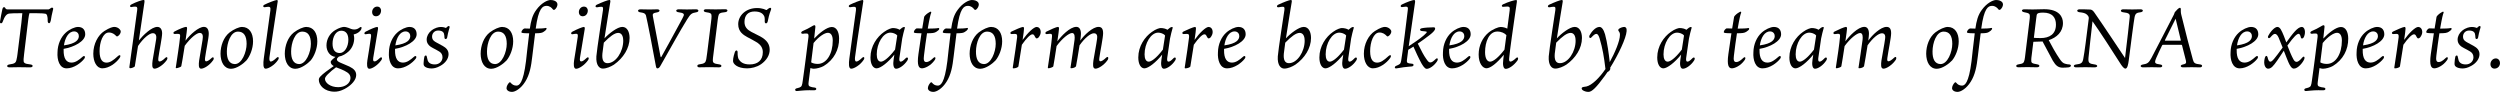
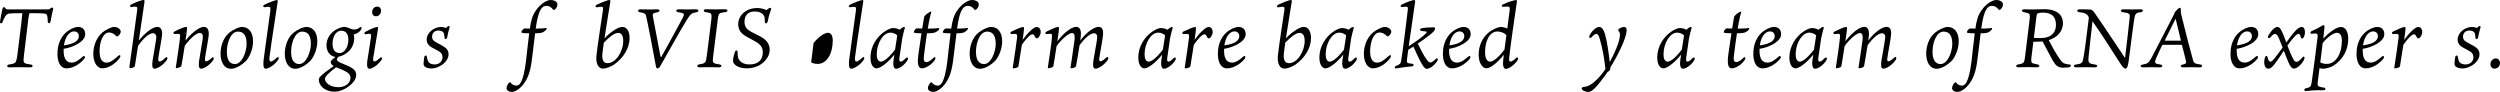
<svg xmlns="http://www.w3.org/2000/svg" id="_レイヤー_2" viewBox="0 0 776.82 28.55">
  <g id="_レイヤー_7">
    <g>
      <path d="M14.93,2.94c.31,0,.62-.26,.94-.47,.26-.23,.81-.1,.62,.47-.36,1.35-.6,2.73-.7,3.41-.08,.34-.21,.86-.55,.86-.21,0-.44-.26-.42-.73,.03-1.38-.23-2.13-.7-2.21-.44-.08-.96-.16-2.6-.16h-2.37c-.1,.29-.26,1.09-.36,1.92l-1.3,10.79c-.1,.75-.13,1.14-.16,1.59-.05,1.07,.08,1.4,2.11,1.61,.99,.1,.91,.91-.05,.91-1.53,0-2-.05-3.54-.05-1.27,0-1.9,.05-2.89,.05s-.96-.78-.03-.91c1.59-.23,2-.44,2.21-1.51,.13-.49,.23-1.17,.29-1.66l1.22-9.8c.16-1.46,.29-2.63,.29-2.94h-1.09c-1.35,0-2.26,.03-2.91,.1-.86,.08-1.46,.73-2.16,2.68-.21,.49-.86,.49-.78-.13,.08-.73,.65-3.51,.73-3.85,.1-.39,.23-.68,.52-.68,.18,0,.34,.1,.44,.36,.18,.29,.47,.34,.7,.34H14.93Z" />
      <path d="M19.77,15.5c-.05,2.73,.86,3.95,2.44,3.95,1.27,0,2.31-.81,3.46-1.82,.6-.55,.99,.03,.49,.65-.94,1.22-3.2,2.96-5.46,2.96s-2.99-2.68-2.83-4.99c.03-2.52,1.09-4.76,2.52-6.06,1.14-1.07,2.83-1.82,3.85-1.82,1.59,0,2.24,1.01,2.24,2.29,0,2.16-3.46,3.98-6.71,4.52v.31Zm.1-1.4c3.87-.55,4.6-1.82,4.63-2.86,.03-.65-.42-1.48-1.46-1.48-1.77,0-2.86,2.08-3.17,4.34Z" />
      <path d="M37.16,9.07c.29,.29,.36,.49,.36,.75,0,.49-.42,1.12-.86,1.38-.23,.16-.42,.16-.57-.03-.55-.57-1.22-1.07-2.26-1.07-1.82,0-2.89,2.94-2.89,5.8s1.07,3.56,2.16,3.56,2.08-.68,3.51-2c.78-.7,1.07-.1,.49,.65-1.01,1.4-3.17,3.12-5.3,3.12-1.77,0-2.81-2.05-2.81-4.52,0-3.07,1.48-5.8,3.41-7.05,1.69-1.09,2.68-1.3,3.12-1.3,.7,0,1.3,.34,1.64,.7Z" />
      <path d="M51.75,18.77c-1.12,1.53-2.86,2.57-3.72,2.57-.91,0-.75-1.38-.62-2.5,.21-1.4,.91-5.2,1.12-6.71,.13-.81,0-1.82-1.04-1.82s-2.94,1.51-4.6,3.98c-.52,3.33-.94,6.06-.99,6.29-.1,.31-1.07,.62-1.38,.62s-.34-.18-.31-.44c.23-1.72,2.29-16.35,2.42-17.63,.13-.86-.08-1.07-.65-1.07-.34,0-.78,.05-1.12,.13-.49,.08-.68-.47-.03-.81,1.38-.75,3.38-1.4,3.8-1.4,.36,0,.29,.47,.26,.68-.08,.68-.96,6.68-1.74,11.91,1.33-1.64,3.93-4.21,5.75-4.21,.99,0,1.48,.86,1.48,2,0,1.3-.88,5.49-1.17,7.62-.1,.86,.03,1.12,.36,1.12,.36,0,.86-.21,1.77-1.09,.62-.62,.94,.03,.42,.75Z" />
      <path d="M66.18,18.77c-1.09,1.56-2.81,2.57-3.69,2.57s-.75-1.38-.62-2.5c.21-1.4,.86-5.17,1.07-6.45,.21-1.27,.08-2.16-.91-2.16-.91,0-2.89,1.59-4.63,4-.47,2.94-.96,6.06-1.07,6.34-.1,.29-1.27,.62-1.53,.62-.13,0-.21-.05-.18-.18,.34-2.31,1.2-7.8,1.33-9.52,.08-.81-.05-.96-.62-.96-.44-.03-.81,.03-.99,.03-.52,0-.68-.47-.03-.81,1.35-.73,3.04-1.4,3.51-1.4,.29,0,.31,.29,.31,.49,0,.31-.21,1.9-.49,3.8,1.43-1.92,4.06-4.29,5.72-4.29,1.01,0,1.51,.81,1.51,2.16,0,1.27-.86,5.28-1.14,7.41-.13,.86,.03,1.14,.34,1.14,.34,0,.94-.31,1.72-1.07,.52-.49,.88,.1,.42,.75Z" />
      <path d="M78.63,12.84c0,2.34-1.01,4.68-2.05,5.93-.88,.96-3.02,2.6-4.78,2.6-2.18,0-3.25-2.11-3.28-4.65,0-2.52,.96-5.17,2.81-6.63,1.35-1.04,2.96-1.72,3.87-1.72,2.24,0,3.43,1.87,3.43,4.47Zm-2,.78c0-2.47-.86-3.8-2.68-3.8-2.31,0-3.43,3.56-3.46,6.11-.03,2.42,.7,3.93,2.47,3.98,2.21,.03,3.67-3.77,3.67-6.29Z" />
      <path d="M84.01,3.2c.13-.86-.08-1.09-.62-1.09-.31,0-.75,.08-1.12,.13-.52,.05-.7-.47-.1-.78,.99-.52,3.43-1.46,3.87-1.46,.13,0,.29,.1,.26,.42-.1,.96-1.92,12.22-2.57,17.37-.1,.83,.03,1.33,.42,1.33,.36,0,.88-.29,1.85-1.2,.55-.49,.86,.1,.36,.75-1.04,1.56-2.94,2.68-3.82,2.68-.83,0-.78-1.64-.57-3.2,.6-4.76,1.95-13.86,2.05-14.95Z" />
      <path d="M98.6,12.84c0,2.34-1.01,4.68-2.05,5.93-.88,.96-3.02,2.6-4.78,2.6-2.18,0-3.25-2.11-3.28-4.65,0-2.52,.96-5.17,2.81-6.63,1.35-1.04,2.96-1.72,3.87-1.72,2.24,0,3.43,1.87,3.43,4.47Zm-2,.78c0-2.47-.86-3.8-2.68-3.8-2.31,0-3.43,3.56-3.46,6.11-.03,2.42,.7,3.93,2.47,3.98,2.21,.03,3.67-3.77,3.67-6.29Z" />
      <path d="M112.27,9.05c-.16,.42-.73,1.01-1.43,1.33-.36,.18-.7,.26-.94,.31,.08,.39,.16,.81,.16,1.14,0,1.43-.49,2.94-1.66,4.08-.81,.75-1.9,1.46-3.12,1.69-.42,.36-.6,.57-.6,.91,0,.36,.44,.7,1.14,.99,1.01,.47,1.85,.75,2.73,1.17,1.43,.7,2.13,1.46,2.13,2.65,0,1.59-1.56,3.09-2.96,3.95-.65,.42-2.11,1.22-3.74,1.22-3.22,0-4.91-2.03-4.91-3.67,0-.36,.1-.62,.44-1.01,.78-.88,2.52-2.11,4.19-3.28-.62-.36-.94-.75-.94-1.3,0-.34,.75-.99,1.46-1.56-1.61-.13-2.78-1.66-2.78-3.54,0-2,1.07-3.77,2.7-4.76,1.2-.75,2.37-1.01,2.7-1.01,.49,0,1.04,.16,1.4,.29,.62,.26,1.17,.52,1.82,.52,.49,0,1.09-.13,1.59-.55,.52-.42,.88-.26,.62,.42Zm-7.85,11.86c-.96,.68-1.82,1.43-2.57,2.18-.44,.44-.88,.99-.88,1.4,0,1.27,1.72,2.6,4.11,2.6,2.18,0,3.74-1.2,3.82-2.76,.03-1.01-.47-1.64-1.87-2.34-.6-.31-1.27-.57-2.42-1.01l-.18-.08Zm3.82-8.61c0-1.59-.65-2.76-2.21-2.76-1.64,0-2.7,1.87-2.7,4.03,0,1.92,.78,2.91,2.24,2.91s2.68-1.85,2.68-4.19Z" />
      <path d="M116.36,19.08c.39,0,.7-.18,1.69-1.07,.55-.49,.88,.03,.44,.68-1.09,1.56-2.83,2.68-3.72,2.68-.83,0-.78-1.46-.62-2.6,.1-.75,.94-5.62,1.14-7.36,.08-.83-.1-.91-.55-.91-.26,0-.7,.08-1.01,.13-.57,.13-.7-.44-.13-.78,1.38-.75,3.17-1.48,3.59-1.48,.26,0,.31,.31,.26,.68-.16,1.17-1.3,7.67-1.48,8.94-.1,.86,.03,1.09,.39,1.09Zm2.05-15.81c0,.83-.49,1.79-1.64,1.79-.6,0-1.14-.47-1.14-1.35,0-.83,.65-1.66,1.56-1.66s1.22,.73,1.22,1.22Z" />
-       <path d="M122.75,15.5c-.05,2.73,.86,3.95,2.44,3.95,1.27,0,2.31-.81,3.46-1.82,.6-.55,.99,.03,.49,.65-.94,1.22-3.2,2.96-5.46,2.96s-2.99-2.68-2.83-4.99c.03-2.52,1.09-4.76,2.52-6.06,1.14-1.07,2.83-1.82,3.85-1.82,1.59,0,2.24,1.01,2.24,2.29,0,2.16-3.46,3.98-6.71,4.52v.31Zm.1-1.4c3.87-.55,4.6-1.82,4.63-2.86,.03-.65-.42-1.48-1.46-1.48-1.77,0-2.86,2.08-3.17,4.34Z" />
      <path d="M138.53,8.66c.05,.03,.08,0,.26-.16,.31-.31,.49-.42,.62-.42,.18,0,.31,.13,.31,.31,0,.29-.47,1.4-.75,3.15-.1,.75-.81,.78-.86,.16-.03-.47-.03-.78-.16-1.27-.13-.42-.55-.94-1.82-.94-1.17,0-1.87,.91-1.87,1.85,0,1.09,.62,1.48,1.51,1.95,.49,.26,1.17,.62,1.82,.99,.99,.57,1.79,1.27,1.79,2.57,0,1.46-1.09,2.81-2.52,3.59-1.17,.68-2.05,.83-2.81,.83-.83,0-1.64-.23-2.03-.57-.34-.29-.44-.57-.39-1.2,.03-.68,.13-1.4,.23-1.82,.13-.52,.68-.62,.75-.1,.08,.34,.16,.68,.26,1.09,.21,.73,.83,1.35,2.24,1.35s2.39-1.01,2.39-2.21c0-.83-.36-1.4-.99-1.79-.6-.36-1.35-.78-1.98-1.09-.83-.42-1.95-1.17-1.95-2.6,0-1.09,.55-2.08,1.43-2.81,1.12-.91,2.31-1.14,2.96-1.14,.86,0,1.33,.21,1.53,.29Z" />
-       <path d="M159.46,12.84c0,2.34-1.01,4.68-2.05,5.93-.88,.96-3.02,2.6-4.78,2.6-2.18,0-3.25-2.11-3.28-4.65,0-2.52,.96-5.17,2.81-6.63,1.35-1.04,2.96-1.72,3.87-1.72,2.24,0,3.43,1.87,3.43,4.47Zm-2,.78c0-2.47-.86-3.8-2.68-3.8-2.31,0-3.43,3.56-3.46,6.11-.03,2.42,.7,3.93,2.47,3.98,2.21,.03,3.67-3.77,3.67-6.29Z" />
      <path d="M173.22,1.35c0,.65-.42,1.3-.81,1.61-.21,.16-.44,.16-.62-.05-.34-.49-1.01-1.09-1.95-1.09-1.25,0-2.52,.7-3.38,7.07,1.38,0,2.65-.08,3.12-.21,.26-.05,.39,.26,.1,.55-.1,.16-.34,.42-.83,.7-.47,.29-.86,.39-2.57,.42-.31,2.37-.83,6.55-.88,7.15-.36,3.15-.81,5.69-2.21,7.9-1.35,2.16-3.12,3.15-4.08,3.15-1.17,0-1.72-.62-1.72-1.14,0-.62,.42-1.35,.81-1.72,.13-.16,.34-.18,.47,0,.44,.55,.99,.91,1.79,.91s2.11-.52,2.99-7.64c.21-1.74,.47-4.55,.99-8.61-2.21-.03-2.42-.1-2.42-.39,0-.34,.52-1.04,.96-1.12,.29,.03,.96,.03,1.66,.05,.34-2.39,.78-4.19,2-5.82,1.53-2.13,3.48-3.07,4.42-3.07s1.48,.29,1.79,.57c.29,.29,.36,.55,.36,.78Z" />
-       <path d="M180.6,19.08c.39,0,.7-.18,1.69-1.07,.55-.49,.88,.03,.44,.68-1.09,1.56-2.83,2.68-3.72,2.68-.83,0-.78-1.46-.62-2.6,.1-.75,.94-5.62,1.14-7.36,.08-.83-.1-.91-.55-.91-.26,0-.7,.08-1.01,.13-.57,.13-.7-.44-.13-.78,1.38-.75,3.17-1.48,3.59-1.48,.26,0,.31,.31,.26,.68-.16,1.17-1.3,7.67-1.48,8.94-.1,.86,.03,1.09,.39,1.09Zm2.05-15.81c0,.83-.49,1.79-1.64,1.79-.6,0-1.14-.47-1.14-1.35,0-.83,.65-1.66,1.56-1.66s1.22,.73,1.22,1.22Z" />
      <path d="M195.63,11.8c0,3.2-1.98,6.27-4.86,8.29-.96,.62-2.34,1.22-3.46,1.22-1.04,0-2.18-.99-2-3.82,.1-1.74,2-13.96,2.05-14.35,.08-.86,0-1.04-.57-1.04-.29,0-.83,.08-1.17,.16-.68,.1-.78-.49-.16-.81,1.59-.75,3.46-1.46,3.9-1.46,.26,0,.34,.18,.29,.57-.29,1.82-1.2,7.18-1.82,11.36,1.35-1.48,4-3.56,5.54-3.56s2.26,1.61,2.26,3.43Zm-1.98,.81c0-1.64-.65-2.39-1.56-2.39-1.12,0-2.63,1.14-4.47,3.04-.21,1.46-.36,2.68-.44,3.41-.18,2.03,.39,2.96,1.59,2.96,2.57,0,4.89-3.54,4.89-7.02Z" />
      <path d="M204.15,2.89c1.07,0,.99,.78,.08,.94-1.33,.21-1.48,.49-1.38,1.14,.47,2.52,2.13,11.13,2.37,12.51,.1,.34,.21,.34,.29,.18,1.33-2.37,3.82-6.89,5.54-10.09,.75-1.38,1.3-2.39,1.4-2.7,.16-.49,.03-.86-1.64-1.07-.91-.1-.96-.91,.13-.91,.91,0,1.38,.05,2.47,.05s1.74-.05,2.86-.05c.96,0,.96,.78,.16,.91-1.59,.26-1.85,.55-2.91,2.21-2.16,3.48-5.28,9.13-7.28,12.64-.65,1.17-1.01,1.77-1.14,2-.23,.34-.47,.6-.83,.6-.29,0-.39-.29-.49-.83-.88-4.89-2.57-13.65-3.07-15.65-.29-.65-.57-.75-1.85-.96-.78-.1-.88-.91,.18-.91,.96,0,1.9,.05,2.86,.05,.88,0,1.95-.05,2.26-.05Z" />
      <path d="M223.19,5.07c-.1,.55-.21,1.22-.29,2.05l-1.17,9.36c-.18,1.43-.23,1.77-.23,2.13-.03,.86,.18,1.17,2.03,1.4,.86,.1,.88,.91-.13,.91-.52,0-1.38-.05-2.91-.05-1.33,0-2.55,.05-3.22,.05-.75,0-.81-.81-.05-.91,1.74-.23,2.03-.55,2.24-1.61,.08-.42,.18-1.04,.29-2.03l1.17-9.39c.13-.99,.18-1.48,.18-1.95,0-.83-.23-1.04-1.77-1.25-.91-.13-.83-.91,.05-.91,.42,0,1.98,.05,2.96,.05,1.22,0,2.16-.05,3.04-.05s.88,.81-.05,.91c-1.79,.16-1.95,.47-2.13,1.27Z" />
      <path d="M236.45,19.97c-1.33,.91-2.99,1.27-4.29,1.27-3.09,0-4.39-1.4-4.39-2.29,0-1.04,.44-2.39,.55-2.7,.26-.81,.91-.73,.88,.05-.03,.75,.08,1.56,.29,2.03,.49,.78,1.27,1.69,3.46,1.69,2.42,0,4.08-1.22,4.08-3.82,0-1.3-.65-2.21-1.69-2.94-.88-.57-2.24-1.25-3.15-1.74-1.14-.65-2.81-1.59-2.81-4,0-2.68,2.37-5.02,5.85-5.02,1.82,0,2.68,.57,2.81,.6,.16,.05,.21,0,.31-.1,.36-.31,.75-.57,.96-.57,.26,0,.44,.16,.21,.73-.57,1.46-.78,2.6-.94,3.38-.16,.96-.99,.94-.96,.1,.05-1.01-.05-1.53-.31-1.87-.23-.34-.81-1.2-2.86-1.2s-3.12,1.25-3.12,3.25c0,1.59,.88,2.42,2.13,3.09,.88,.44,1.98,.99,2.81,1.43,2.11,1.17,2.89,2.47,2.89,4.13s-.94,3.25-2.7,4.5Z" />
-       <path d="M251.66,28.03c-2.08,0-3.64,.26-4.08,.26-.62,0-.73-.68,0-.86,.23-.05,.47-.1,.91-.26,.62-.26,.75-.57,.96-2.18,.36-2.37,.75-5.62,.94-6.94,.21-1.53,.75-6.03,.83-6.6,.05-.81-.08-1.04-.68-1.04-.39,0-.81,.03-.99,.08-.73,.1-.81-.57-.1-.86,2.26-.94,3.12-1.77,3.61-1.79,.26,0,.31,.26,.31,.47-.03,.47-.18,1.85-.39,3.67,1.59-1.69,3.95-3.59,5.49-3.59,1.43,0,2.24,1.46,2.26,3.56,.05,3.48-1.64,6.66-4.76,8.55-.86,.49-2.24,.86-3.12,.86-.21,0-.7-.08-1.04-.21-.23,1.87-.44,3.46-.55,4.34-.13,.94,0,1.3,.52,1.43,.39,.16,.7,.21,1.35,.29,.73,.08,.65,.83-.05,.83h-1.43Zm7.1-15.42c0-1.43-.49-2.42-1.51-2.42s-2.83,1.17-4.45,3.17c-.23,1.87-.52,4.03-.75,6.01,.47,.31,1.25,.49,2.03,.49,2.78,0,4.68-3.15,4.68-7.25Z" />
+       <path d="M251.66,28.03h-1.43Zm7.1-15.42c0-1.43-.49-2.42-1.51-2.42s-2.83,1.17-4.45,3.17c-.23,1.87-.52,4.03-.75,6.01,.47,.31,1.25,.49,2.03,.49,2.78,0,4.68-3.15,4.68-7.25Z" />
      <path d="M265.96,3.2c.13-.86-.08-1.09-.62-1.09-.31,0-.75,.08-1.12,.13-.52,.05-.7-.47-.1-.78,.99-.52,3.43-1.46,3.87-1.46,.13,0,.29,.1,.26,.42-.1,.96-1.92,12.22-2.57,17.37-.1,.83,.03,1.33,.42,1.33,.36,0,.88-.29,1.85-1.2,.55-.49,.86,.1,.36,.75-1.04,1.56-2.94,2.68-3.82,2.68-.83,0-.78-1.64-.57-3.2,.6-4.76,1.95-13.86,2.05-14.95Z" />
      <path d="M277.89,16.98c-1.9,2.39-4.29,4.26-5.51,4.26-1.09,0-1.9-1.27-1.9-3.38,0-3.54,2.05-6.42,4.21-7.93,1.3-.96,2.44-1.22,2.73-1.22,.83,0,1.69,.23,2.11,.55,.49-.44,1.01-.88,1.43-.88,.18,0,.29,.13,.13,.55-.23,.78-.52,1.9-.75,3.07-.21,1.38-.65,4.39-.88,6.08-.08,.75,.08,1.07,.39,1.07,.34,0,.7-.16,1.64-1.12,.44-.39,.94-.03,.44,.78-.94,1.46-2.52,2.55-3.48,2.55-.86,0-1.01-1.4-.78-2.83l.23-1.53Zm.91-5.93c-.42-.62-1.53-.91-2.13-.91-2.26,0-4.24,3.3-4.24,6.76,0,1.33,.42,2.26,1.3,2.26,.68,0,2.16-.83,4.39-3.74,.26-1.53,.49-3.07,.68-4.37Z" />
      <path d="M288.45,8.89c1.17,0,2.63-.05,3.12-.18,.31-.05,.31,.26,.23,.44-.08,.13-.31,.39-.81,.7-.62,.42-1.25,.47-2.94,.49-.31,2-.68,4.65-.94,6.89-.18,1.35-.05,2.05,.7,2.05,.55,0,1.12-.23,2.21-1.27,.62-.6,.88,.05,.39,.7-1.25,1.77-3.07,2.52-3.93,2.52-.96,0-1.61-.81-1.09-4.47,.23-1.69,.6-4.19,.94-6.42-2.05-.03-2.37-.08-2.37-.39,0-.39,.47-.99,.88-1.14,.29,.03,.99,.05,1.72,.05,.31-1.95,.55-3.46,.6-3.59,.05-.16,.1-.23,.31-.47,.52-.57,1.22-.96,1.46-1.09,.34-.21,.55-.03,.39,.36-.13,.26-.42,1.2-1.04,4.81h.16Z" />
      <path d="M304.15,1.35c0,.65-.42,1.3-.81,1.61-.21,.16-.44,.16-.62-.05-.34-.49-1.01-1.09-1.95-1.09-1.25,0-2.52,.7-3.38,7.07,1.38,0,2.65-.08,3.12-.21,.26-.05,.39,.26,.1,.55-.1,.16-.34,.42-.83,.7-.47,.29-.86,.39-2.57,.42-.31,2.37-.83,6.55-.88,7.15-.36,3.15-.81,5.69-2.21,7.9-1.35,2.16-3.12,3.15-4.08,3.15-1.17,0-1.72-.62-1.72-1.14,0-.62,.42-1.35,.81-1.72,.13-.16,.34-.18,.47,0,.44,.55,.99,.91,1.79,.91s2.11-.52,2.99-7.64c.21-1.74,.47-4.55,.99-8.61-2.21-.03-2.42-.1-2.42-.39,0-.34,.52-1.04,.96-1.12,.29,.03,.96,.03,1.66,.05,.34-2.39,.78-4.19,2-5.82,1.53-2.13,3.48-3.07,4.42-3.07s1.48,.29,1.79,.57c.29,.29,.36,.55,.36,.78Z" />
      <path d="M311.4,12.84c0,2.34-1.01,4.68-2.05,5.93-.88,.96-3.02,2.6-4.78,2.6-2.18,0-3.25-2.11-3.28-4.65,0-2.52,.96-5.17,2.81-6.63,1.35-1.04,2.96-1.72,3.87-1.72,2.24,0,3.43,1.87,3.43,4.47Zm-2,.78c0-2.47-.86-3.8-2.68-3.8-2.31,0-3.43,3.56-3.46,6.11-.03,2.42,.7,3.93,2.47,3.98,2.21,.03,3.67-3.77,3.67-6.29Z" />
      <path d="M323.39,9.85c0,.7-.26,1.25-.68,1.79-.21,.21-.42,.29-.55,.29-.16,0-.29-.03-.55-.49-.26-.55-.42-.78-.81-.78-.6,0-1.82,1.14-3.28,3.25-.42,2.65-.88,5.54-1.07,6.71-.05,.31-.94,.62-1.51,.62-.18,0-.29-.05-.23-.36,.57-3.51,1.17-7.96,1.33-9.26,.08-.81-.08-1.09-.68-1.09-.36,0-.73,.03-.96,.05-.47,.05-.7-.49-.03-.81,.96-.49,3.09-1.4,3.51-1.4,.26,0,.31,.29,.31,.49,0,.44-.18,1.85-.44,3.54,1.53-2.16,3.48-4.03,4.37-4.03,.55,0,1.22,.44,1.25,1.48Z" />
      <path d="M344.14,18.69c-1.09,1.56-2.86,2.65-3.74,2.65-.94,0-.78-1.38-.65-2.5,.21-1.4,.96-5.28,1.14-6.76,.13-.83,.05-1.74-.99-1.74s-2.83,1.43-4.45,3.74c-.39,2.52-.91,5.54-1.09,6.45-.08,.34-.83,.68-1.53,.68-.1,0-.26-.03-.18-.29,.18-1.27,1.04-6.73,1.25-8.61,.08-.83,.1-2.05-.78-2.05-.96,0-3.12,1.72-4.81,4.06-.39,2.68-.86,5.46-1.01,6.27-.05,.31-1.17,.62-1.48,.62-.18,0-.26-.05-.21-.36,.42-2.63,1.14-7.59,1.27-9.36,.08-.81-.05-.99-.65-.99-.26,0-.7,.08-.96,.1-.49,.05-.62-.49-.1-.78,1.14-.6,3.12-1.46,3.56-1.46,.29,0,.34,.29,.34,.49,0,.34-.23,2-.52,4,1.17-1.59,3.87-4.5,5.9-4.5,.94,0,1.43,.81,1.43,2.16,0,.34-.08,1.12-.21,2.11,1.2-1.72,3.85-4.26,5.67-4.26,.99,0,1.43,.62,1.43,1.98s-.88,5.51-1.17,7.64c-.13,.86,.03,1.07,.34,1.07,.34,0,.88-.29,1.79-1.14,.6-.57,.86,.13,.42,.78Z" />
      <path d="M361.11,16.98c-1.9,2.39-4.29,4.26-5.51,4.26-1.09,0-1.9-1.27-1.9-3.38,0-3.54,2.05-6.42,4.21-7.93,1.3-.96,2.44-1.22,2.73-1.22,.83,0,1.69,.23,2.11,.55,.49-.44,1.01-.88,1.43-.88,.18,0,.29,.13,.13,.55-.23,.78-.52,1.9-.75,3.07-.21,1.38-.65,4.39-.88,6.08-.08,.75,.08,1.07,.39,1.07,.34,0,.7-.16,1.64-1.12,.44-.39,.94-.03,.44,.78-.94,1.46-2.52,2.55-3.48,2.55-.86,0-1.01-1.4-.78-2.83l.23-1.53Zm.91-5.93c-.42-.62-1.53-.91-2.13-.91-2.26,0-4.24,3.3-4.24,6.76,0,1.33,.42,2.26,1.3,2.26,.68,0,2.16-.83,4.39-3.74,.26-1.53,.49-3.07,.68-4.37Z" />
      <path d="M376.82,9.85c0,.7-.26,1.25-.68,1.79-.21,.21-.42,.29-.55,.29-.16,0-.29-.03-.55-.49-.26-.55-.42-.78-.81-.78-.6,0-1.82,1.14-3.28,3.25-.42,2.65-.88,5.54-1.07,6.71-.05,.31-.94,.62-1.51,.62-.18,0-.29-.05-.23-.36,.57-3.51,1.17-7.96,1.33-9.26,.08-.81-.08-1.09-.68-1.09-.36,0-.73,.03-.96,.05-.47,.05-.7-.49-.03-.81,.96-.49,3.09-1.4,3.51-1.4,.26,0,.31,.29,.31,.49,0,.44-.18,1.85-.44,3.54,1.53-2.16,3.48-4.03,4.37-4.03,.55,0,1.22,.44,1.25,1.48Z" />
      <path d="M380.35,15.5c-.05,2.73,.86,3.95,2.44,3.95,1.27,0,2.31-.81,3.46-1.82,.6-.55,.99,.03,.49,.65-.94,1.22-3.2,2.96-5.46,2.96s-2.99-2.68-2.83-4.99c.03-2.52,1.09-4.76,2.52-6.06,1.14-1.07,2.83-1.82,3.85-1.82,1.59,0,2.24,1.01,2.24,2.29,0,2.16-3.46,3.98-6.71,4.52v.31Zm.1-1.4c3.87-.55,4.6-1.82,4.63-2.86,.03-.65-.42-1.48-1.46-1.48-1.77,0-2.86,2.08-3.17,4.34Z" />
      <path d="M407.37,11.8c0,3.2-1.98,6.27-4.86,8.29-.96,.62-2.34,1.22-3.46,1.22-1.04,0-2.18-.99-2-3.82,.1-1.74,2-13.96,2.05-14.35,.08-.86,0-1.04-.57-1.04-.29,0-.83,.08-1.17,.16-.68,.1-.78-.49-.16-.81,1.59-.75,3.46-1.46,3.9-1.46,.26,0,.34,.18,.29,.57-.29,1.82-1.2,7.18-1.82,11.36,1.35-1.48,4-3.56,5.54-3.56s2.26,1.61,2.26,3.43Zm-1.98,.81c0-1.64-.65-2.39-1.56-2.39-1.12,0-2.63,1.14-4.47,3.04-.21,1.46-.36,2.68-.44,3.41-.18,2.03,.39,2.96,1.59,2.96,2.57,0,4.89-3.54,4.89-7.02Z" />
      <path d="M417.38,16.98c-1.9,2.39-4.29,4.26-5.51,4.26-1.09,0-1.9-1.27-1.9-3.38,0-3.54,2.05-6.42,4.21-7.93,1.3-.96,2.44-1.22,2.73-1.22,.83,0,1.69,.23,2.11,.55,.49-.44,1.01-.88,1.43-.88,.18,0,.29,.13,.13,.55-.23,.78-.52,1.9-.75,3.07-.21,1.38-.65,4.39-.88,6.08-.08,.75,.08,1.07,.39,1.07,.34,0,.7-.16,1.64-1.12,.44-.39,.94-.03,.44,.78-.94,1.46-2.52,2.55-3.48,2.55-.86,0-1.01-1.4-.78-2.83l.23-1.53Zm.91-5.93c-.42-.62-1.53-.91-2.13-.91-2.26,0-4.24,3.3-4.24,6.76,0,1.33,.42,2.26,1.3,2.26,.68,0,2.16-.83,4.39-3.74,.26-1.53,.49-3.07,.68-4.37Z" />
      <path d="M431.96,9.07c.29,.29,.36,.49,.36,.75,0,.49-.42,1.12-.86,1.38-.23,.16-.42,.16-.57-.03-.55-.57-1.22-1.07-2.26-1.07-1.82,0-2.89,2.94-2.89,5.8s1.07,3.56,2.16,3.56,2.08-.68,3.51-2c.78-.7,1.07-.1,.49,.65-1.01,1.4-3.17,3.12-5.3,3.12-1.77,0-2.81-2.05-2.81-4.52,0-3.07,1.48-5.8,3.41-7.05,1.69-1.09,2.68-1.3,3.12-1.3,.7,0,1.3,.34,1.64,.7Z" />
      <path d="M446.52,19.08c-.91,1.35-2.31,2.31-3.2,2.31-.62,0-1.17-.96-1.61-1.66-.86-1.56-1.9-3.82-2.52-5.25-.55,.34-1.09,.68-1.61,.99-.23,1.64-.39,2.86-.42,3.25-.08,.81,.1,.94,1.66,1.09,.57,.05,.55,.73-.1,.83-.26,.05-1.33,.08-2.6,.26-.73,.08-1.95,.36-2.31,.36-.55,0-.52-.57-.03-.78,.18-.1,.7-.26,1.09-.55,.23-.18,.36-.29,.52-1.14,.26-1.07,1.92-14.4,2.05-15.68,.13-.86-.05-1.04-.62-1.04-.26,0-.7,.05-1.17,.13-.44,.05-.65-.49-.03-.81,1.38-.7,3.33-1.4,3.8-1.4,.26,0,.31,.31,.29,.62-.1,.86-1.25,8.63-1.98,13.75,1.72-1.09,3.56-2.39,4.71-3.38,.65-.6,.91-.86,.91-1.04s-.86-.23-1.61-.31c-.62-.1-.73-.7,.08-.86,.65-.16,2.47-.29,3.74-.29,.39,0,.42,.42,.34,.62-.05,.23-.47,.88-1.72,1.82-1.3,1.01-2.5,1.87-3.64,2.63,1.07,2.21,2.03,3.93,2.5,4.55,.68,1.01,.94,1.3,1.4,1.3,.55,0,.99-.42,1.69-1.07,.55-.52,.88,.03,.39,.73Z" />
      <path d="M450.27,15.5c-.05,2.73,.86,3.95,2.44,3.95,1.27,0,2.31-.81,3.46-1.82,.6-.55,.99,.03,.49,.65-.94,1.22-3.2,2.96-5.46,2.96s-2.99-2.68-2.83-4.99c.03-2.52,1.09-4.76,2.52-6.06,1.14-1.07,2.83-1.82,3.85-1.82,1.59,0,2.24,1.01,2.24,2.29,0,2.16-3.46,3.98-6.71,4.52v.31Zm.1-1.4c3.87-.55,4.6-1.82,4.63-2.86,.03-.65-.42-1.48-1.46-1.48-1.77,0-2.86,2.08-3.17,4.34Z" />
      <path d="M469.09,3.15c.13-.86-.03-1.12-.75-1.12-.26,0-.83,.03-1.17,.08-.55,.1-.75-.47-.1-.78,1.64-.78,3.61-1.33,4.06-1.33,.23,0,.21,.29,.21,.55,0,.13-.6,3.98-.62,4.24-.36,2.6-1.61,11-1.77,13.23-.1,.86,.05,1.12,.42,1.12,.34,0,1.04-.44,1.69-1.07,.57-.57,.88,.05,.47,.7-1.14,1.61-2.73,2.63-3.64,2.63-.81,0-.99-1.33-.78-2.91l.18-1.48c-2.18,2.65-4.19,4.21-5.41,4.21-1.14,0-2.42-1.48-2.42-4.29s1.25-5.25,2.99-6.73c1.35-1.14,3.17-1.82,3.8-1.82,.75,0,1.53,.21,2.11,.52l.75-5.75Zm-1.01,7.77c-.55-.6-1.51-1.12-2.81-1.12-2.55,0-3.82,3.15-3.82,6.42,0,2.18,.81,2.94,1.56,2.94,1.01,0,2.68-1.38,4.47-3.74,.18-1.33,.39-2.91,.6-4.5Z" />
-       <path d="M491.56,11.8c0,3.2-1.98,6.27-4.86,8.29-.96,.62-2.34,1.22-3.46,1.22-1.04,0-2.18-.99-2-3.82,.1-1.74,2-13.96,2.05-14.35,.08-.86,0-1.04-.57-1.04-.29,0-.83,.08-1.17,.16-.68,.1-.78-.49-.16-.81,1.59-.75,3.46-1.46,3.9-1.46,.26,0,.34,.18,.29,.57-.29,1.82-1.2,7.18-1.82,11.36,1.35-1.48,4-3.56,5.54-3.56s2.26,1.61,2.26,3.43Zm-1.98,.81c0-1.64-.65-2.39-1.56-2.39-1.12,0-2.63,1.14-4.47,3.04-.21,1.46-.36,2.68-.44,3.41-.18,2.03,.39,2.96,1.59,2.96,2.57,0,4.89-3.54,4.89-7.02Z" />
      <path d="M500.37,21.19c.03,.31-.13,.86-.88,1.2-.26,.39-.52,.75-.78,1.12-2.7,3.72-4.08,5.04-5.12,5.04-1.2,0-1.9-.57-1.98-.7-.31-.42-.1-.73,.31-.81,.26-.08,.62-.08,1.01-.16,1.69-.39,4.03-2.63,5.93-5.43-.44-3.69-.86-6.29-1.82-9.52-.26-.83-.57-1.4-.99-1.4-.49,0-.91,.42-1.56,1.09-.42,.47-.88,0-.57-.65,.55-1.01,1.79-2.6,3.09-2.6,.65,0,1.27,.75,1.72,2.29,.73,2.63,1.2,6.29,1.46,8.63,1.56-2.81,3.17-6.55,3.17-8.45,.03-.47-.13-.86-.42-1.2-.13-.18-.16-.47,.13-.7,.47-.34,1.17-.57,1.66-.57,.39,0,.81,.34,.7,1.33-.16,2.16-2.47,7.12-5.1,11.34l.03,.16Z" />
      <path d="M522.36,16.98c-1.9,2.39-4.29,4.26-5.51,4.26-1.09,0-1.9-1.27-1.9-3.38,0-3.54,2.05-6.42,4.21-7.93,1.3-.96,2.44-1.22,2.73-1.22,.83,0,1.69,.23,2.11,.55,.49-.44,1.01-.88,1.43-.88,.18,0,.29,.13,.13,.55-.23,.78-.52,1.9-.75,3.07-.21,1.38-.65,4.39-.88,6.08-.08,.75,.08,1.07,.39,1.07,.34,0,.7-.16,1.64-1.12,.44-.39,.94-.03,.44,.78-.94,1.46-2.52,2.55-3.48,2.55-.86,0-1.01-1.4-.78-2.83l.23-1.53Zm.91-5.93c-.42-.62-1.53-.91-2.13-.91-2.26,0-4.24,3.3-4.24,6.76,0,1.33,.42,2.26,1.3,2.26,.68,0,2.16-.83,4.39-3.74,.26-1.53,.49-3.07,.68-4.37Z" />
      <path d="M540.12,8.89c1.17,0,2.63-.05,3.12-.18,.31-.05,.31,.26,.23,.44-.08,.13-.31,.39-.81,.7-.62,.42-1.25,.47-2.94,.49-.31,2-.68,4.65-.94,6.89-.18,1.35-.05,2.05,.7,2.05,.55,0,1.12-.23,2.21-1.27,.62-.6,.88,.05,.39,.7-1.25,1.77-3.07,2.52-3.93,2.52-.96,0-1.61-.81-1.09-4.47,.23-1.69,.6-4.19,.94-6.42-2.05-.03-2.37-.08-2.37-.39,0-.39,.47-.99,.88-1.14,.29,.03,.99,.05,1.72,.05,.31-1.95,.55-3.46,.6-3.59,.05-.16,.1-.23,.31-.47,.52-.57,1.22-.96,1.46-1.09,.34-.21,.55-.03,.39,.36-.13,.26-.42,1.2-1.04,4.81h.16Z" />
      <path d="M546.73,15.5c-.05,2.73,.86,3.95,2.44,3.95,1.27,0,2.31-.81,3.46-1.82,.6-.55,.99,.03,.49,.65-.94,1.22-3.2,2.96-5.46,2.96s-2.99-2.68-2.83-4.99c.03-2.52,1.09-4.76,2.52-6.06,1.14-1.07,2.83-1.82,3.85-1.82,1.59,0,2.24,1.01,2.24,2.29,0,2.16-3.46,3.98-6.71,4.52v.31Zm.1-1.4c3.87-.55,4.6-1.82,4.63-2.86,.03-.65-.42-1.48-1.46-1.48-1.77,0-2.86,2.08-3.17,4.34Z" />
      <path d="M563.42,16.98c-1.9,2.39-4.29,4.26-5.51,4.26-1.09,0-1.9-1.27-1.9-3.38,0-3.54,2.05-6.42,4.21-7.93,1.3-.96,2.44-1.22,2.73-1.22,.83,0,1.69,.23,2.11,.55,.49-.44,1.01-.88,1.43-.88,.18,0,.29,.13,.13,.55-.23,.78-.52,1.9-.75,3.07-.21,1.38-.65,4.39-.88,6.08-.08,.75,.08,1.07,.39,1.07,.34,0,.7-.16,1.64-1.12,.44-.39,.94-.03,.44,.78-.94,1.46-2.52,2.55-3.48,2.55-.86,0-1.01-1.4-.78-2.83l.23-1.53Zm.91-5.93c-.42-.62-1.53-.91-2.13-.91-2.26,0-4.24,3.3-4.24,6.76,0,1.33,.42,2.26,1.3,2.26,.68,0,2.16-.83,4.39-3.74,.26-1.53,.49-3.07,.68-4.37Z" />
      <path d="M589,18.69c-1.09,1.56-2.86,2.65-3.74,2.65-.94,0-.78-1.38-.65-2.5,.21-1.4,.96-5.28,1.14-6.76,.13-.83,.05-1.74-.99-1.74s-2.83,1.43-4.45,3.74c-.39,2.52-.91,5.54-1.09,6.45-.08,.34-.83,.68-1.53,.68-.1,0-.26-.03-.18-.29,.18-1.27,1.04-6.73,1.25-8.61,.08-.83,.1-2.05-.78-2.05-.96,0-3.12,1.72-4.81,4.06-.39,2.68-.86,5.46-1.01,6.27-.05,.31-1.17,.62-1.48,.62-.18,0-.26-.05-.21-.36,.42-2.63,1.14-7.59,1.27-9.36,.08-.81-.05-.99-.65-.99-.26,0-.7,.08-.96,.1-.49,.05-.62-.49-.1-.78,1.14-.6,3.12-1.46,3.56-1.46,.29,0,.34,.29,.34,.49,0,.34-.23,2-.52,4,1.17-1.59,3.87-4.5,5.9-4.5,.94,0,1.43,.81,1.43,2.16,0,.34-.08,1.12-.21,2.11,1.2-1.72,3.85-4.26,5.67-4.26,.99,0,1.43,.62,1.43,1.98s-.88,5.51-1.17,7.64c-.13,.86,.03,1.07,.34,1.07,.34,0,.88-.29,1.79-1.14,.6-.57,.86,.13,.42,.78Z" />
      <path d="M608.63,12.84c0,2.34-1.01,4.68-2.05,5.93-.88,.96-3.02,2.6-4.78,2.6-2.18,0-3.25-2.11-3.28-4.65,0-2.52,.96-5.17,2.81-6.63,1.35-1.04,2.96-1.72,3.87-1.72,2.24,0,3.43,1.87,3.43,4.47Zm-2,.78c0-2.47-.86-3.8-2.68-3.8-2.31,0-3.43,3.56-3.46,6.11-.03,2.42,.7,3.93,2.47,3.98,2.21,.03,3.67-3.77,3.67-6.29Z" />
      <path d="M622.39,1.35c0,.65-.42,1.3-.81,1.61-.21,.16-.44,.16-.62-.05-.34-.49-1.01-1.09-1.95-1.09-1.25,0-2.52,.7-3.38,7.07,1.38,0,2.65-.08,3.12-.21,.26-.05,.39,.26,.1,.55-.1,.16-.34,.42-.83,.7-.47,.29-.86,.39-2.57,.42-.31,2.37-.83,6.55-.88,7.15-.36,3.15-.81,5.69-2.21,7.9-1.35,2.16-3.12,3.15-4.08,3.15-1.17,0-1.72-.62-1.72-1.14,0-.62,.42-1.35,.81-1.72,.13-.16,.34-.18,.47,0,.44,.55,.99,.91,1.79,.91s2.11-.52,2.99-7.64c.21-1.74,.47-4.55,.99-8.61-2.21-.03-2.42-.1-2.42-.39,0-.34,.52-1.04,.96-1.12,.29,.03,.96,.03,1.66,.05,.34-2.39,.78-4.19,2-5.82,1.53-2.13,3.48-3.07,4.42-3.07s1.48,.29,1.79,.57c.29,.29,.36,.55,.36,.78Z" />
      <path d="M630.6,6.58c.1-.73,.13-1.25,.13-1.43,.03-.81-.16-1.07-1.74-1.35-.96-.16-.96-.91,.03-.91,.44,0,1.72,.05,2.57,.05,.94,0,2.52-.08,3.61-.08,4.73,0,5.82,2.47,5.82,4.29,0,2.78-1.95,4.52-4.42,5.33,.6,1.22,2.31,4.29,3.38,5.8,.62,.94,1.12,1.4,1.74,1.53,.49,.16,.81,.18,1.25,.21,.73,.05,.73,.78-.23,.91-.52,.05-1.14,.1-1.77,.1-1.4,0-2.18-.62-3.09-2.16-.78-1.4-2.47-4.63-3.2-5.98-.65,.05-1.53,.08-2.86,.1l-.49,4c-.13,.91-.16,1.3-.16,1.61-.03,.96,.1,1.09,1.87,1.4,.91,.13,.88,.91-.13,.91s-2.24-.05-2.96-.05c-1.14,0-1.95,.05-2.78,.05-.91,0-.91-.78,.03-.91,1.56-.23,1.66-.49,1.9-1.46,.08-.57,.18-.94,.23-1.66l1.27-10.32Zm1.38,5.17c.29,.03,.99,.08,2.08,.08,2.76,0,4.78-1.2,4.78-4.19,0-2.13-1.07-3.72-3.98-3.72-1.17,0-1.87,.13-2,.75-.05,.26-.13,.73-.18,1.3l-.7,5.77Z" />
      <path d="M646.17,3.8c-.99-.1-.94-.91,.05-.91,.47,0,2.94,.03,3.35,.08,.55,.08,.86,.44,1.22,.94,2.73,3.9,7.96,11.8,9.52,14.12,.57-4.78,1.4-11.73,1.46-12.77,.08-.96-.26-1.22-2.11-1.46-.88-.1-.88-.91,.13-.91,.78,0,1.85,.05,2.78,.05,1.07,0,2.16-.05,2.52-.05,1.04,0,.94,.81,.08,.91-1.09,.16-1.64,.23-1.9,1.56-.23,1.12-1.2,8.58-1.79,13.29-.18,1.38-.42,2.68-1.09,2.68-.31,0-.86-.55-1.35-1.3-2.47-3.9-6.58-10.24-8.84-13.42-.42,3.74-1.14,10.06-1.25,11.39-.1,1.51,.13,1.79,2.03,2.05,.88,.1,1.01,.88-.18,.88-.6,0-1.79-.05-2.78-.05-.81,0-2.52,.05-2.89,.05-.96,0-.96-.78-.08-.88,1.72-.21,2.08-.49,2.31-1.95,.36-1.79,.96-6.55,1.64-12.04,.08-.55,.13-.91-.52-1.51-.55-.49-1.2-.62-2.31-.75Z" />
      <path d="M677.35,2.42c.18,0,.29,.16,.29,.44,0,.55-.03,.99,.13,1.66,.83,3.56,3.12,12.3,3.64,14.07,.29,.99,.57,1.25,2.26,1.43,.86,.1,.73,.91-.1,.91-.49,0-1.59-.05-2.57-.05-.7,0-1.77,.05-2.63,.05-.99,0-.96-.73-.13-.88,.94-.21,1.14-.34,1.01-1.12-.18-.83-.7-2.81-1.22-4.81-.03-.13-.05-.21-.26-.21h-5.59c-.18,0-.23,.05-.34,.16-.6,1.2-1.35,2.83-1.82,3.9-.7,1.69-.49,1.82,1.3,2.08,.73,.08,.78,.88-.16,.88s-1.95-.05-2.55-.05c-.88,0-2.29,.05-2.68,.05-.99,0-1.01-.73-.13-.88,1.43-.23,1.85-.47,2.7-2.03,1.9-3.59,5.17-9.98,6.99-13.49,.1-.18,.18-.55,.29-.75,.34-.39,1.14-1.35,1.56-1.35Zm-4.6,9.96c-.1,.21-.1,.26,.08,.26h4.65c.16,0,.18-.05,.16-.16-.65-2.65-1.25-5.15-1.61-6.68-.57,1.09-2.52,5.02-3.28,6.58Z" />
      <path d="M695,15.5c-.05,2.73,.86,3.95,2.44,3.95,1.27,0,2.31-.81,3.46-1.82,.6-.55,.99,.03,.49,.65-.94,1.22-3.2,2.96-5.46,2.96s-2.99-2.68-2.83-4.99c.03-2.52,1.09-4.76,2.52-6.06,1.14-1.07,2.83-1.82,3.85-1.82,1.59,0,2.24,1.01,2.24,2.29,0,2.16-3.46,3.98-6.71,4.52v.31Zm.1-1.4c3.87-.55,4.6-1.82,4.63-2.86,.03-.65-.42-1.48-1.46-1.48-1.77,0-2.86,2.08-3.17,4.34Z" />
      <path d="M715.93,18.54c-.47,1.01-1.92,2.78-3.17,2.78-.7,0-1.25-.99-1.69-1.98-.23-.49-.81-2-1.43-3.59-.75,1.12-1.35,2.08-2.03,3.04-1.27,1.79-1.9,2.55-2.86,2.55-.81,0-1.56-1.27-1.01-3.35,.21-.75,.65-.78,.83-.29,.21,.86,.39,1.46,.91,1.46s1.25-.86,3.8-4.39c-.49-1.22-.96-2.39-1.27-3.12-.34-.75-.73-1.12-1.12-1.12s-.75,.31-1.43,1.09c-.49,.52-.96,.08-.65-.49,.91-1.69,2.13-2.76,2.83-2.76,.88,0,1.33,1.17,2.03,2.83,.21,.49,.44,1.2,.75,1.98,1.95-2.7,3.51-4.81,4.81-4.81,.91,0,1.3,1.59,.7,3.02-.31,.7-.86,.73-.99,.26-.13-.6-.34-1.14-.7-1.14-.49,0-1.4,.75-3.48,3.64,.6,1.56,1.27,3.22,1.87,4.29,.31,.57,.62,.78,.99,.78,.39,0,.91-.34,1.74-1.3,.55-.68,.94-.18,.57,.62Z" />
      <path d="M720.59,28.03c-2.08,0-3.64,.26-4.08,.26-.62,0-.73-.68,0-.86,.23-.05,.47-.1,.91-.26,.62-.26,.75-.57,.96-2.18,.36-2.37,.75-5.62,.94-6.94,.21-1.53,.75-6.03,.83-6.6,.05-.81-.08-1.04-.68-1.04-.39,0-.81,.03-.99,.08-.73,.1-.81-.57-.1-.86,2.26-.94,3.12-1.77,3.61-1.79,.26,0,.31,.26,.31,.47-.03,.47-.18,1.85-.39,3.67,1.59-1.69,3.95-3.59,5.49-3.59,1.43,0,2.24,1.46,2.26,3.56,.05,3.48-1.64,6.66-4.76,8.55-.86,.49-2.24,.86-3.12,.86-.21,0-.7-.08-1.04-.21-.23,1.87-.44,3.46-.55,4.34-.13,.94,0,1.3,.52,1.43,.39,.16,.7,.21,1.35,.29,.73,.08,.65,.83-.05,.83h-1.43Zm7.1-15.42c0-1.43-.49-2.42-1.51-2.42s-2.83,1.17-4.45,3.17c-.23,1.87-.52,4.03-.75,6.01,.47,.31,1.25,.49,2.03,.49,2.78,0,4.68-3.15,4.68-7.25Z" />
      <path d="M734.16,15.5c-.05,2.73,.86,3.95,2.44,3.95,1.27,0,2.31-.81,3.46-1.82,.6-.55,.99,.03,.49,.65-.94,1.22-3.2,2.96-5.46,2.96s-2.99-2.68-2.83-4.99c.03-2.52,1.09-4.76,2.52-6.06,1.14-1.07,2.83-1.82,3.85-1.82,1.59,0,2.24,1.01,2.24,2.29,0,2.16-3.46,3.98-6.71,4.52v.31Zm.1-1.4c3.87-.55,4.6-1.82,4.63-2.86,.03-.65-.42-1.48-1.46-1.48-1.77,0-2.86,2.08-3.17,4.34Z" />
      <path d="M752.67,9.85c0,.7-.26,1.25-.68,1.79-.21,.21-.42,.29-.55,.29-.16,0-.29-.03-.55-.49-.26-.55-.42-.78-.81-.78-.6,0-1.82,1.14-3.28,3.25-.42,2.65-.88,5.54-1.07,6.71-.05,.31-.94,.62-1.51,.62-.18,0-.29-.05-.23-.36,.57-3.51,1.17-7.96,1.33-9.26,.08-.81-.08-1.09-.68-1.09-.36,0-.73,.03-.96,.05-.47,.05-.7-.49-.03-.81,.96-.49,3.09-1.4,3.51-1.4,.26,0,.31,.29,.31,.49,0,.44-.18,1.85-.44,3.54,1.53-2.16,3.48-4.03,4.37-4.03,.55,0,1.22,.44,1.25,1.48Z" />
-       <path d="M758.39,8.89c1.17,0,2.63-.05,3.12-.18,.31-.05,.31,.26,.23,.44-.08,.13-.31,.39-.81,.7-.62,.42-1.25,.47-2.94,.49-.31,2-.68,4.65-.94,6.89-.18,1.35-.05,2.05,.7,2.05,.55,0,1.12-.23,2.21-1.27,.62-.6,.88,.05,.39,.7-1.25,1.77-3.07,2.52-3.93,2.52-.96,0-1.61-.81-1.09-4.47,.23-1.69,.6-4.19,.94-6.42-2.05-.03-2.37-.08-2.37-.39,0-.39,.47-.99,.88-1.14,.29,.03,.99,.05,1.72,.05,.31-1.95,.55-3.46,.6-3.59,.05-.16,.1-.23,.31-.47,.52-.57,1.22-.96,1.46-1.09,.34-.21,.55-.03,.39,.36-.13,.26-.42,1.2-1.04,4.81h.16Z" />
      <path d="M769.6,8.66c.05,.03,.08,0,.26-.16,.31-.31,.49-.42,.62-.42,.18,0,.31,.13,.31,.31,0,.29-.47,1.4-.75,3.15-.1,.75-.81,.78-.86,.16-.03-.47-.03-.78-.16-1.27-.13-.42-.55-.94-1.82-.94-1.17,0-1.87,.91-1.87,1.85,0,1.09,.62,1.48,1.51,1.95,.49,.26,1.17,.62,1.82,.99,.99,.57,1.79,1.27,1.79,2.57,0,1.46-1.09,2.81-2.52,3.59-1.17,.68-2.05,.83-2.81,.83-.83,0-1.64-.23-2.03-.57-.34-.29-.44-.57-.39-1.2,.03-.68,.13-1.4,.23-1.82,.13-.52,.68-.62,.75-.1,.08,.34,.16,.68,.26,1.09,.21,.73,.83,1.35,2.24,1.35s2.39-1.01,2.39-2.21c0-.83-.36-1.4-.99-1.79-.6-.36-1.35-.78-1.98-1.09-.83-.42-1.95-1.17-1.95-2.6,0-1.09,.55-2.08,1.43-2.81,1.12-.91,2.31-1.14,2.96-1.14,.86,0,1.33,.21,1.53,.29Z" />
      <path d="M776.82,19.58c0,.96-.7,1.74-1.72,1.74-.7,0-1.25-.55-1.25-1.38,0-.88,.68-1.79,1.69-1.79,.68,0,1.27,.57,1.27,1.43Z" />
    </g>
  </g>
</svg>